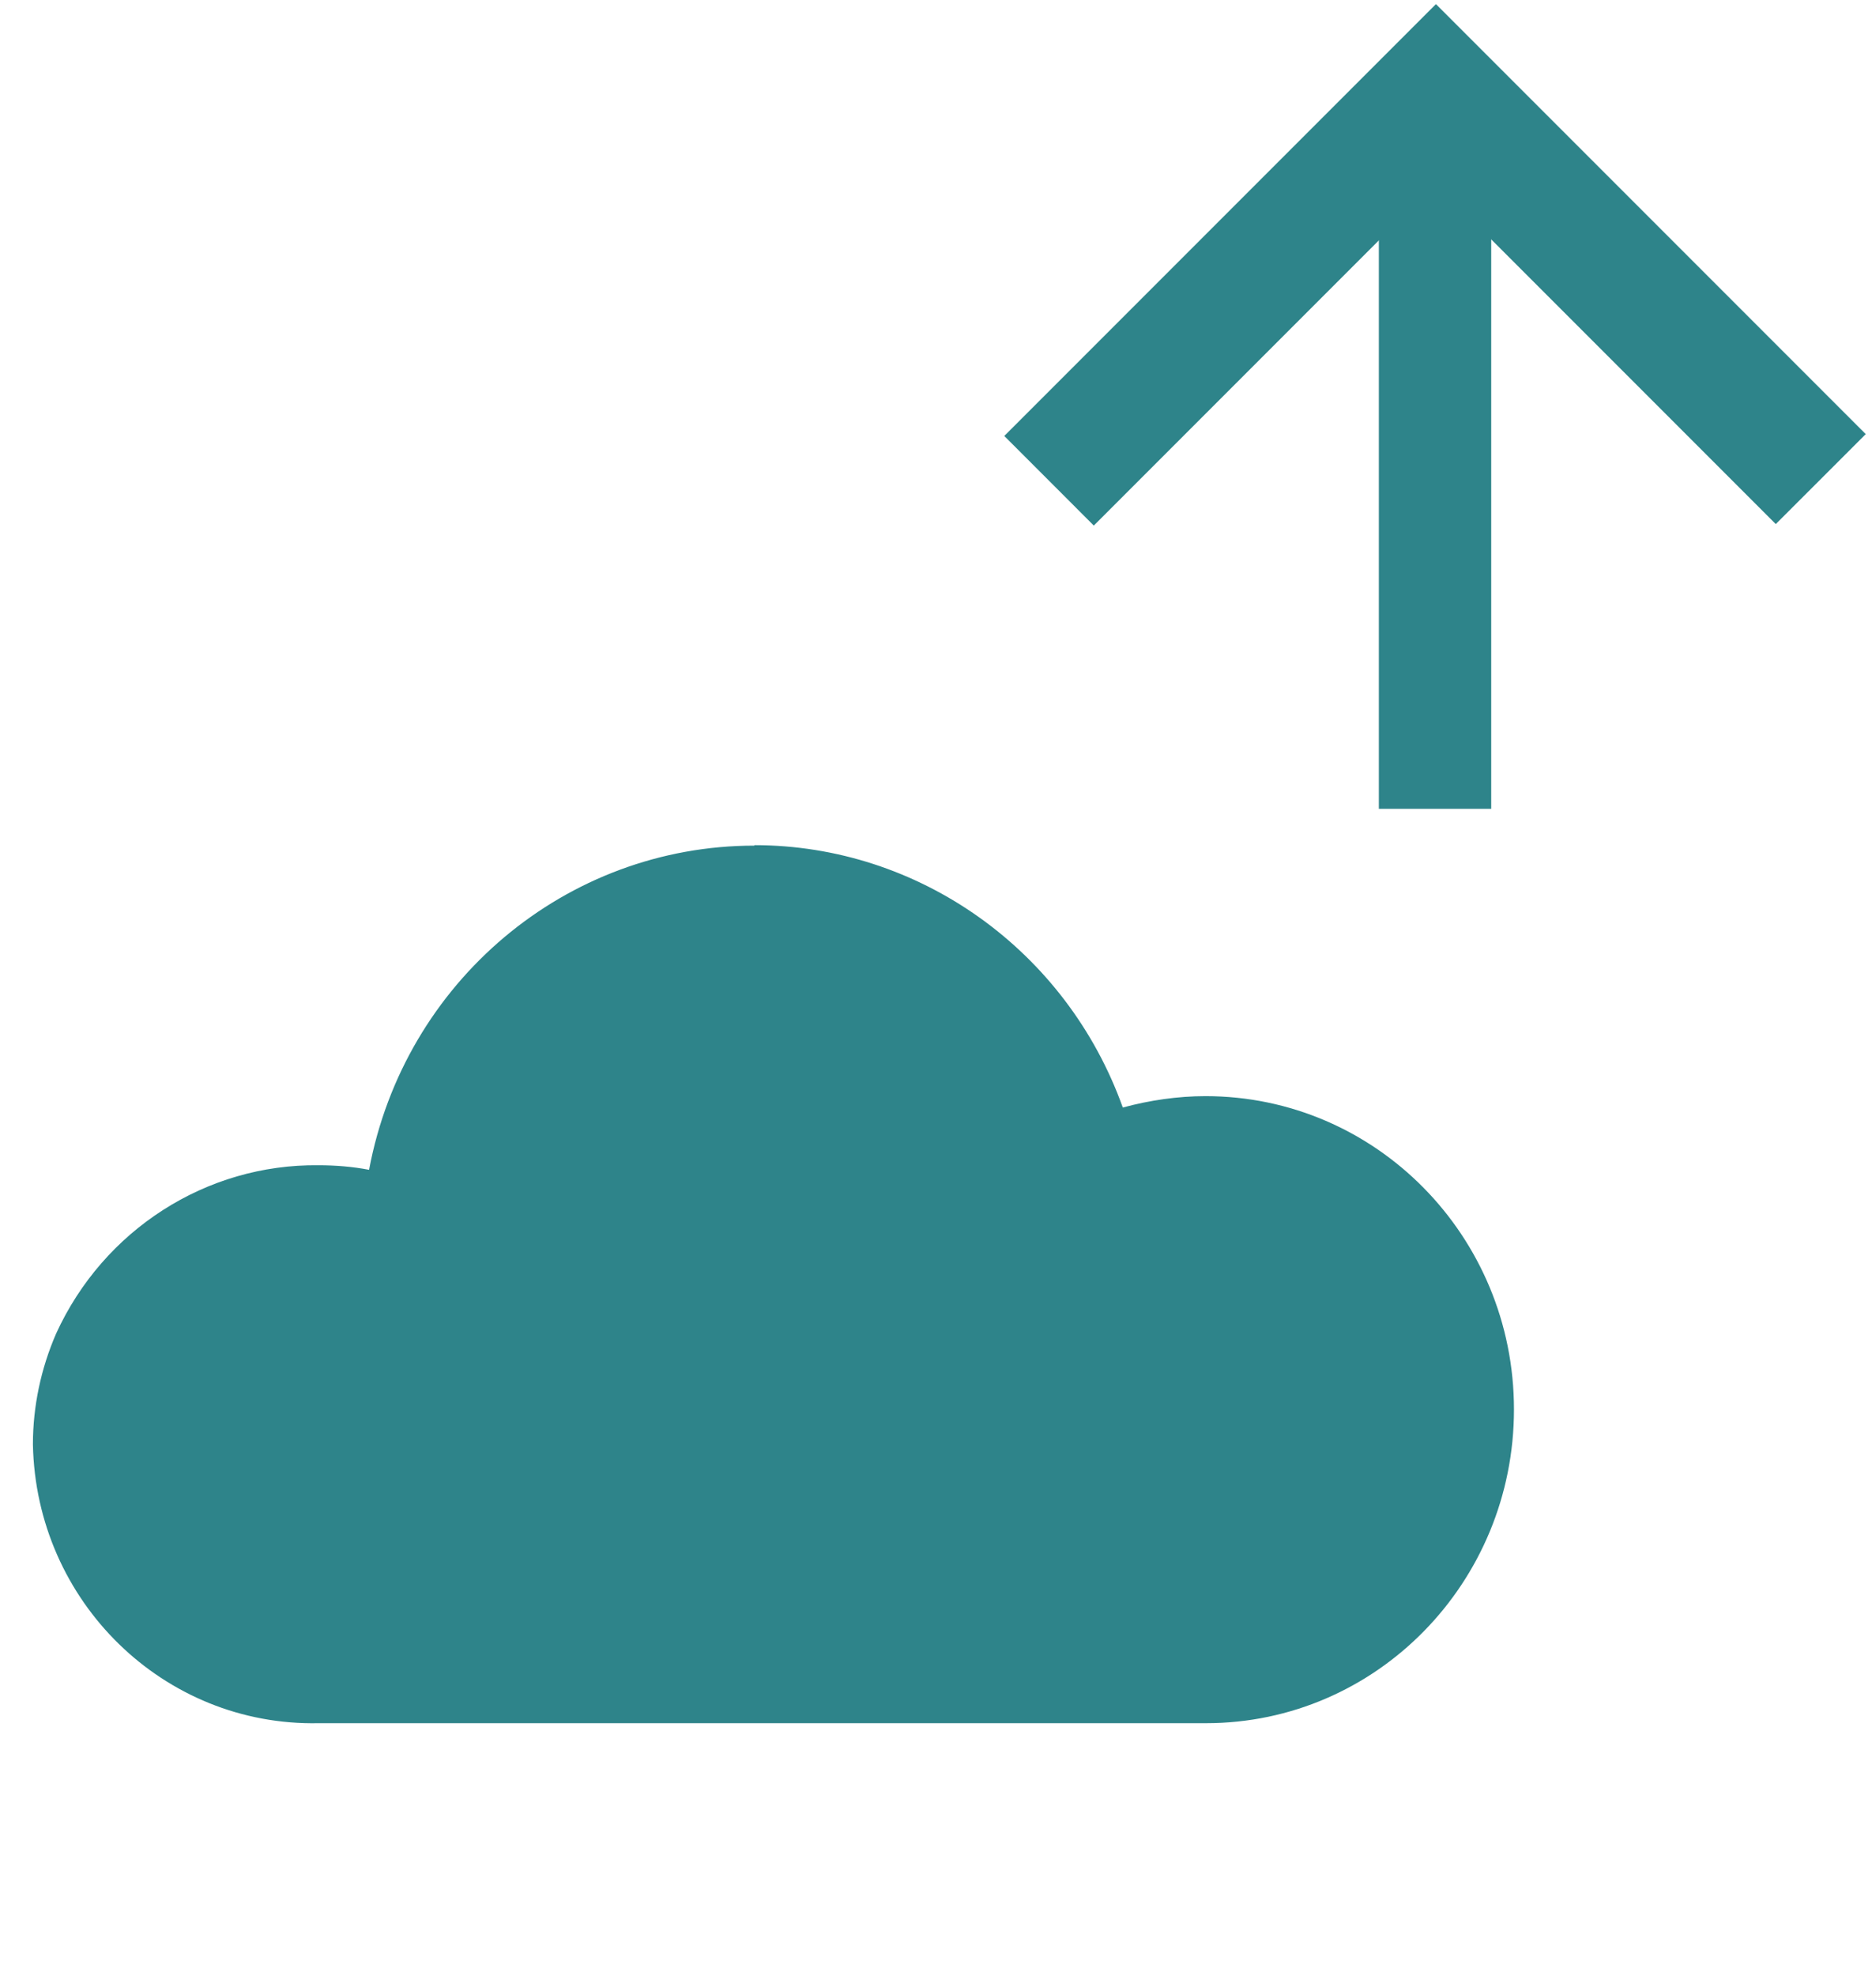
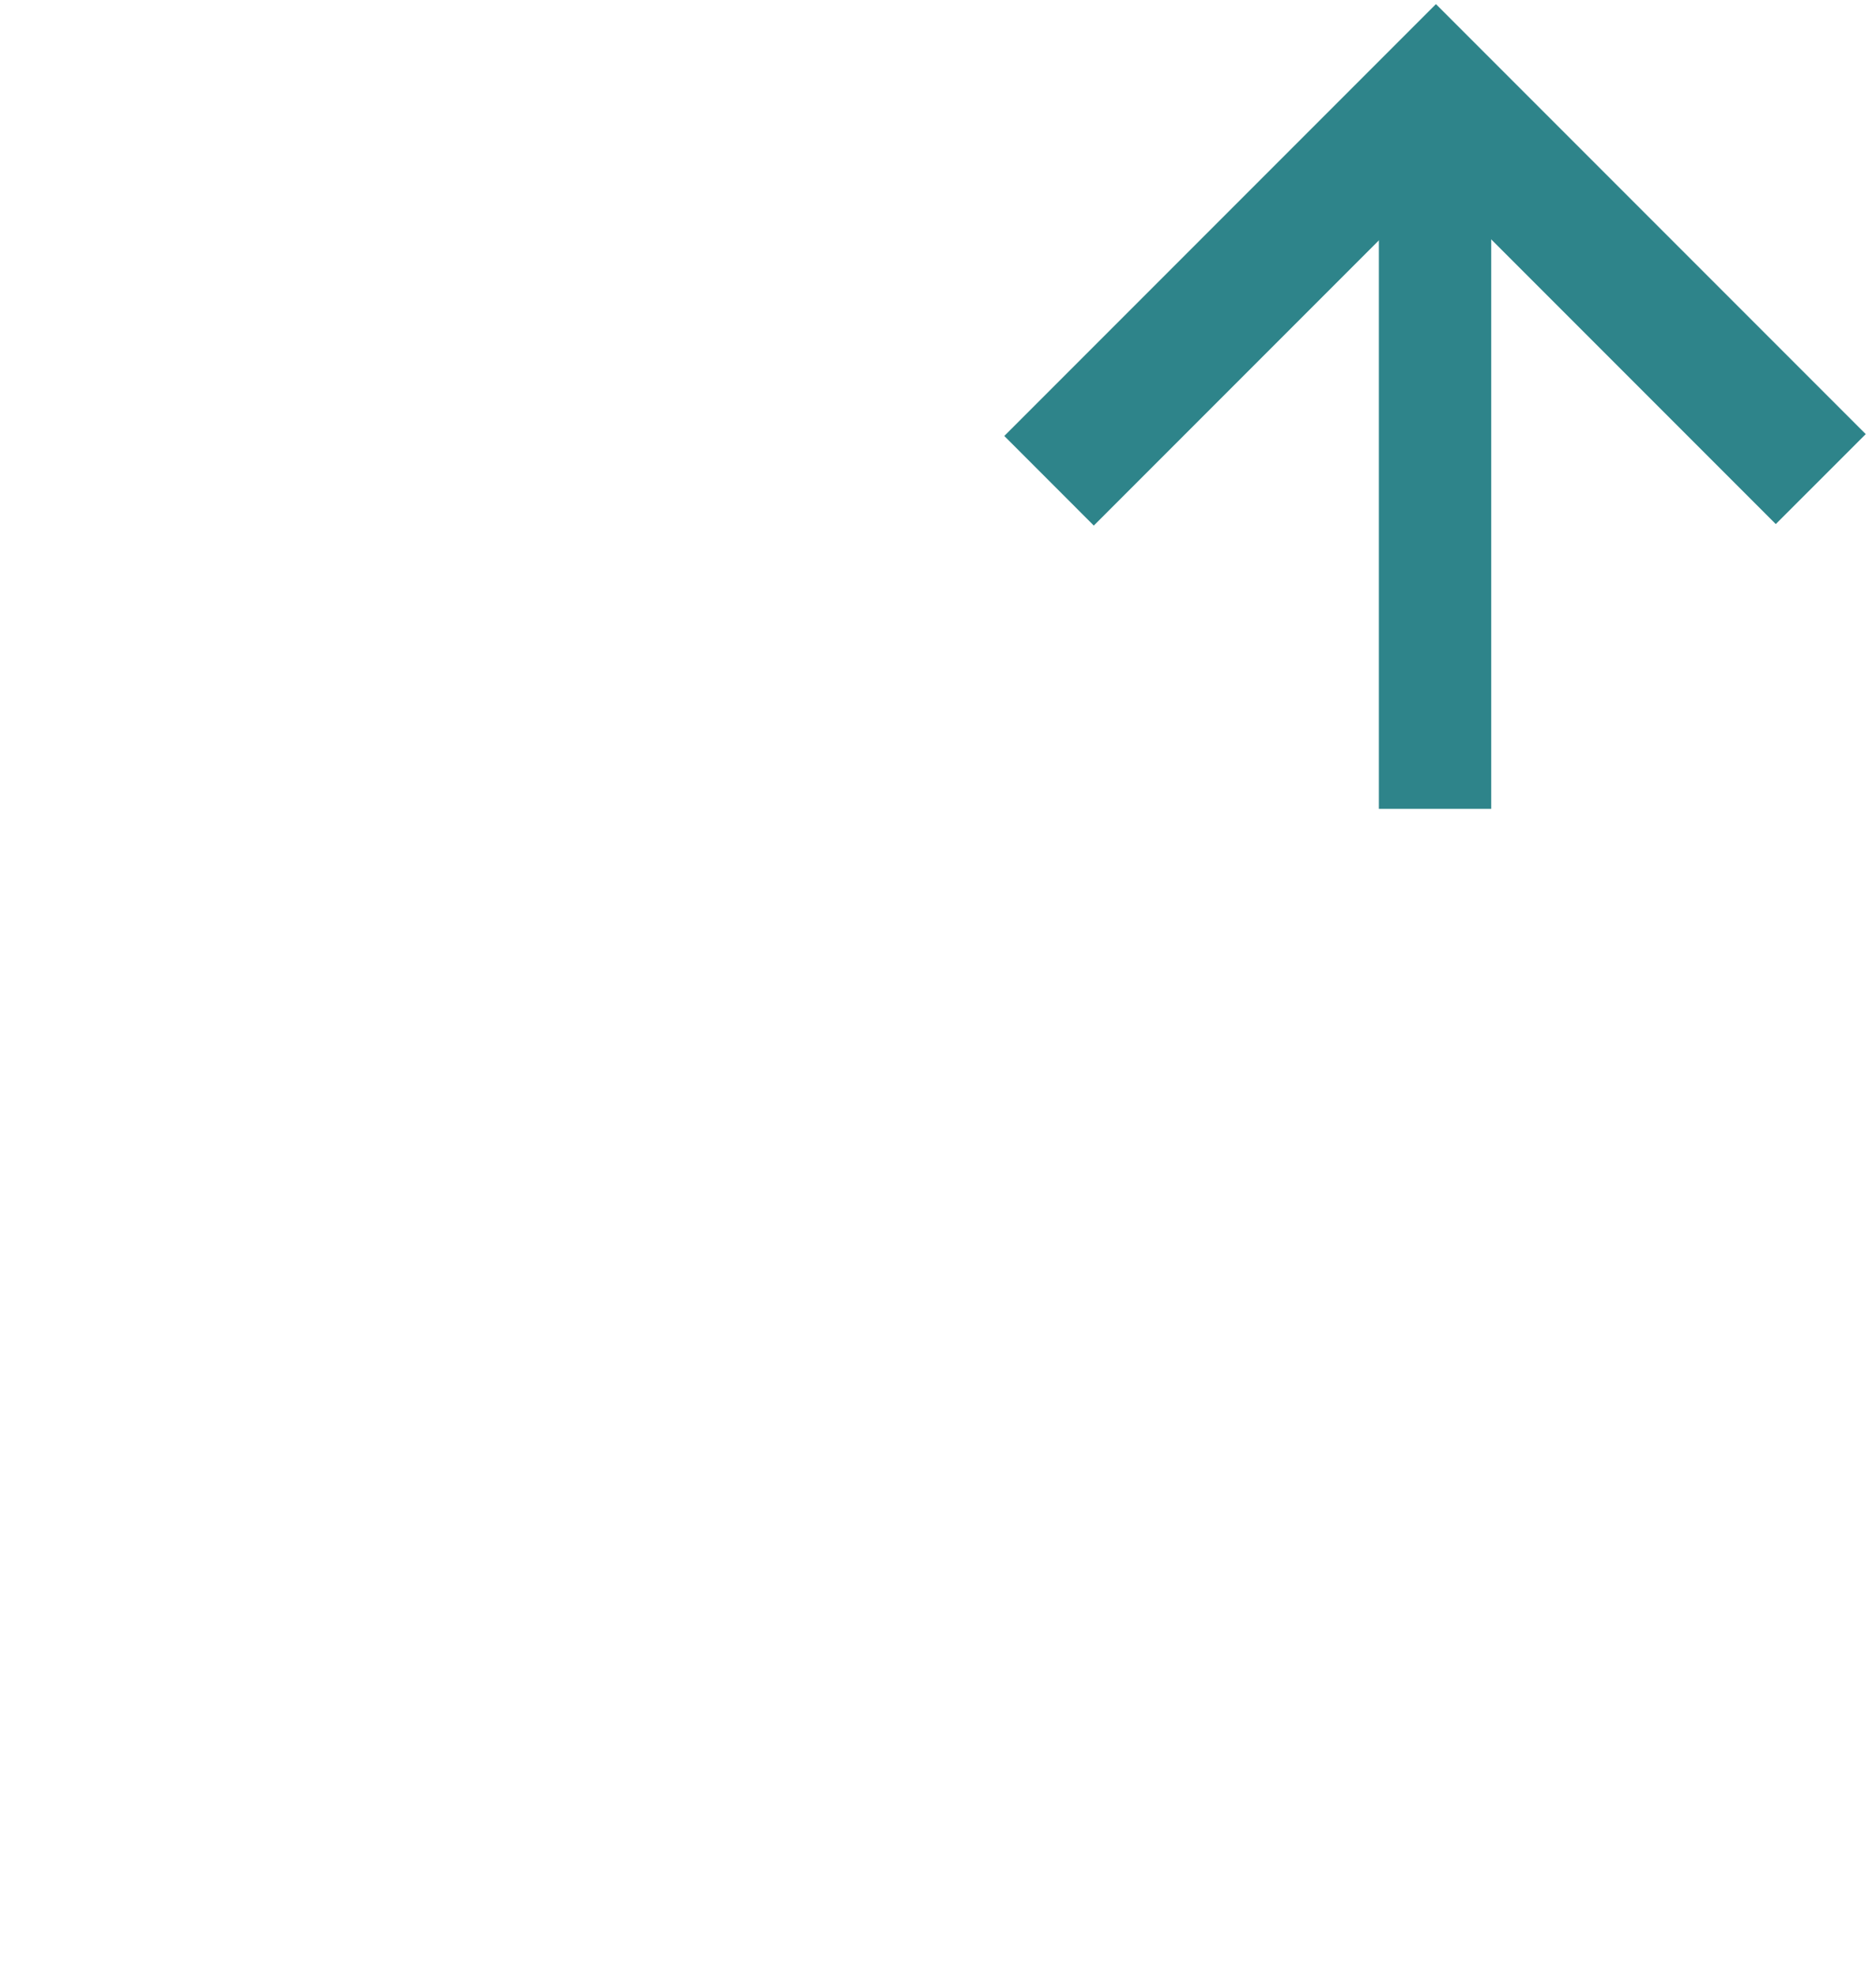
<svg xmlns="http://www.w3.org/2000/svg" fill="none" viewBox="0 0 57 60" height="60" width="57">
-   <path fill="#2E848A" d="M22.923 25.681C17.204 25.681 12.287 29.81 11.214 35.526C10.712 35.43 10.196 35.388 9.679 35.388C6.27 35.347 3.146 37.349 1.706 40.498C1.244 41.561 1 42.707 1 43.867C1.095 48.645 4.98 52.428 9.679 52.332H36.641C41.816 52.332 46 48.065 46 42.804C46 37.543 41.803 33.289 36.628 33.289C35.786 33.289 34.93 33.414 34.115 33.635C32.404 28.857 27.921 25.667 22.923 25.667V25.681Z" />
  <path fill="#2E848A" d="M56.688 13.184L53.955 15.916L43.617 5.578L33.234 15.961L30.514 13.24L43.629 0.125L56.688 13.184Z" />
  <rect fill="#2E848A" height="20.484" width="3.414" y="4.08" x="41.895" />
</svg>